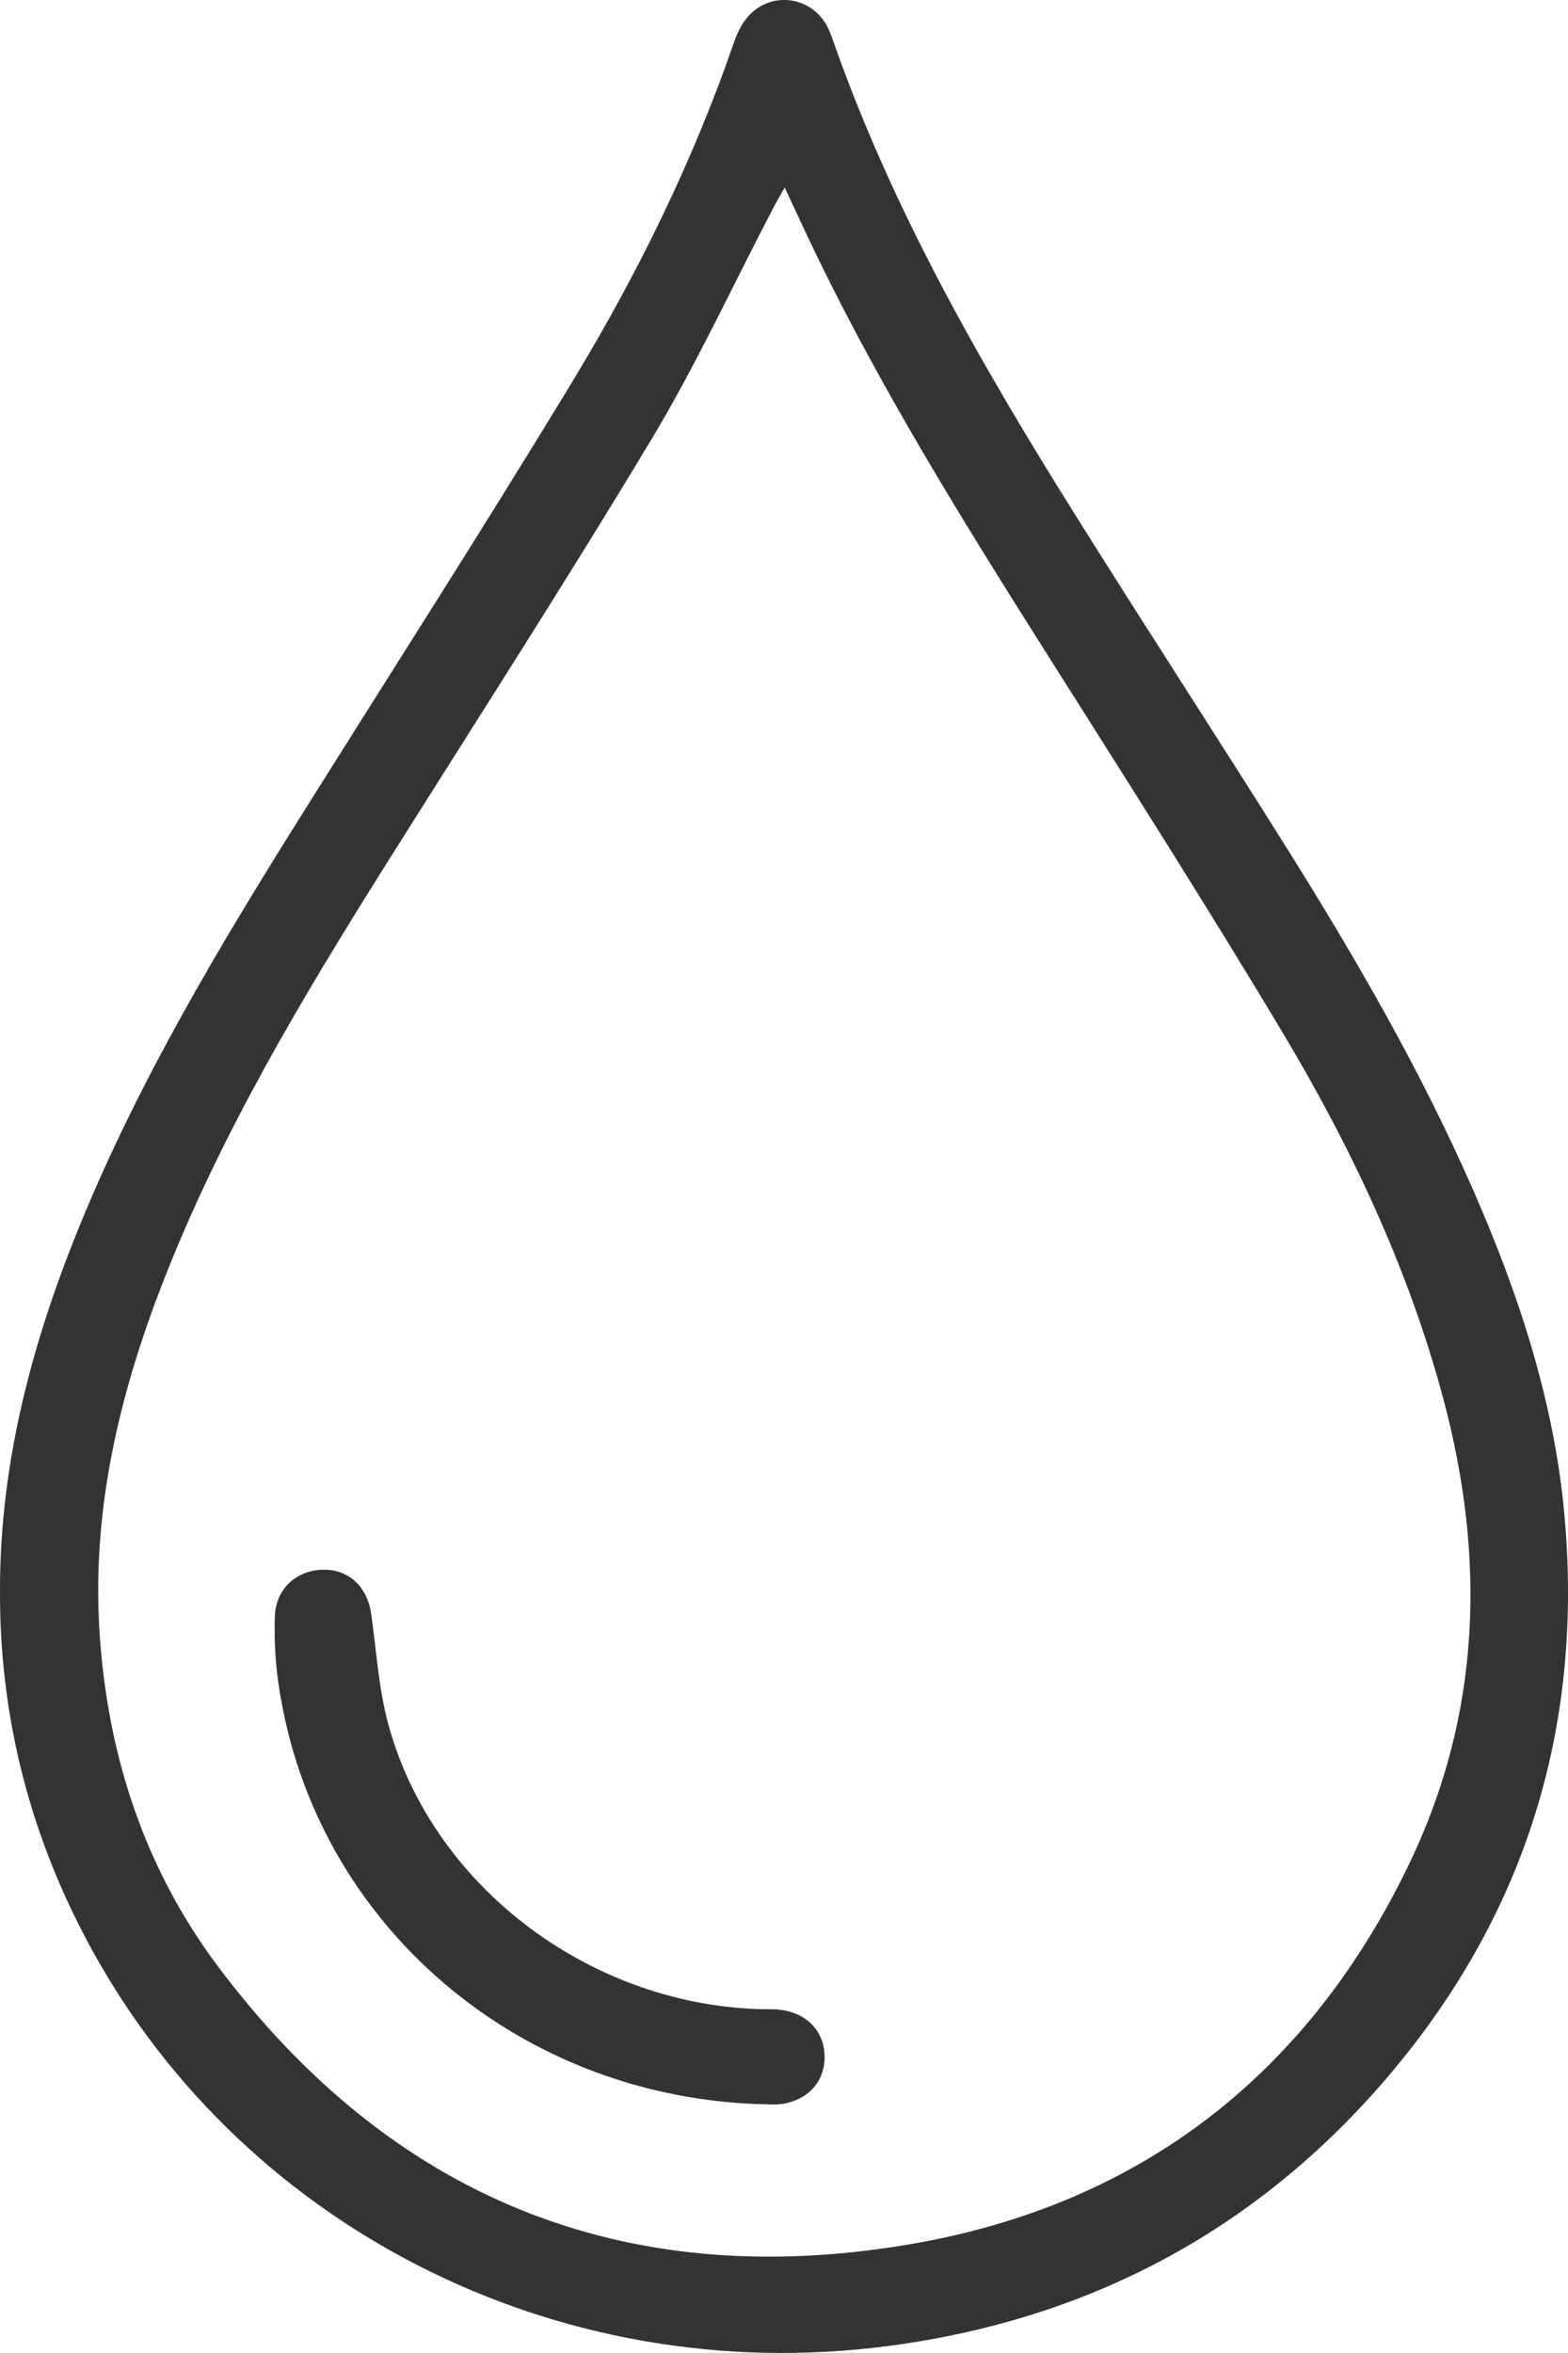
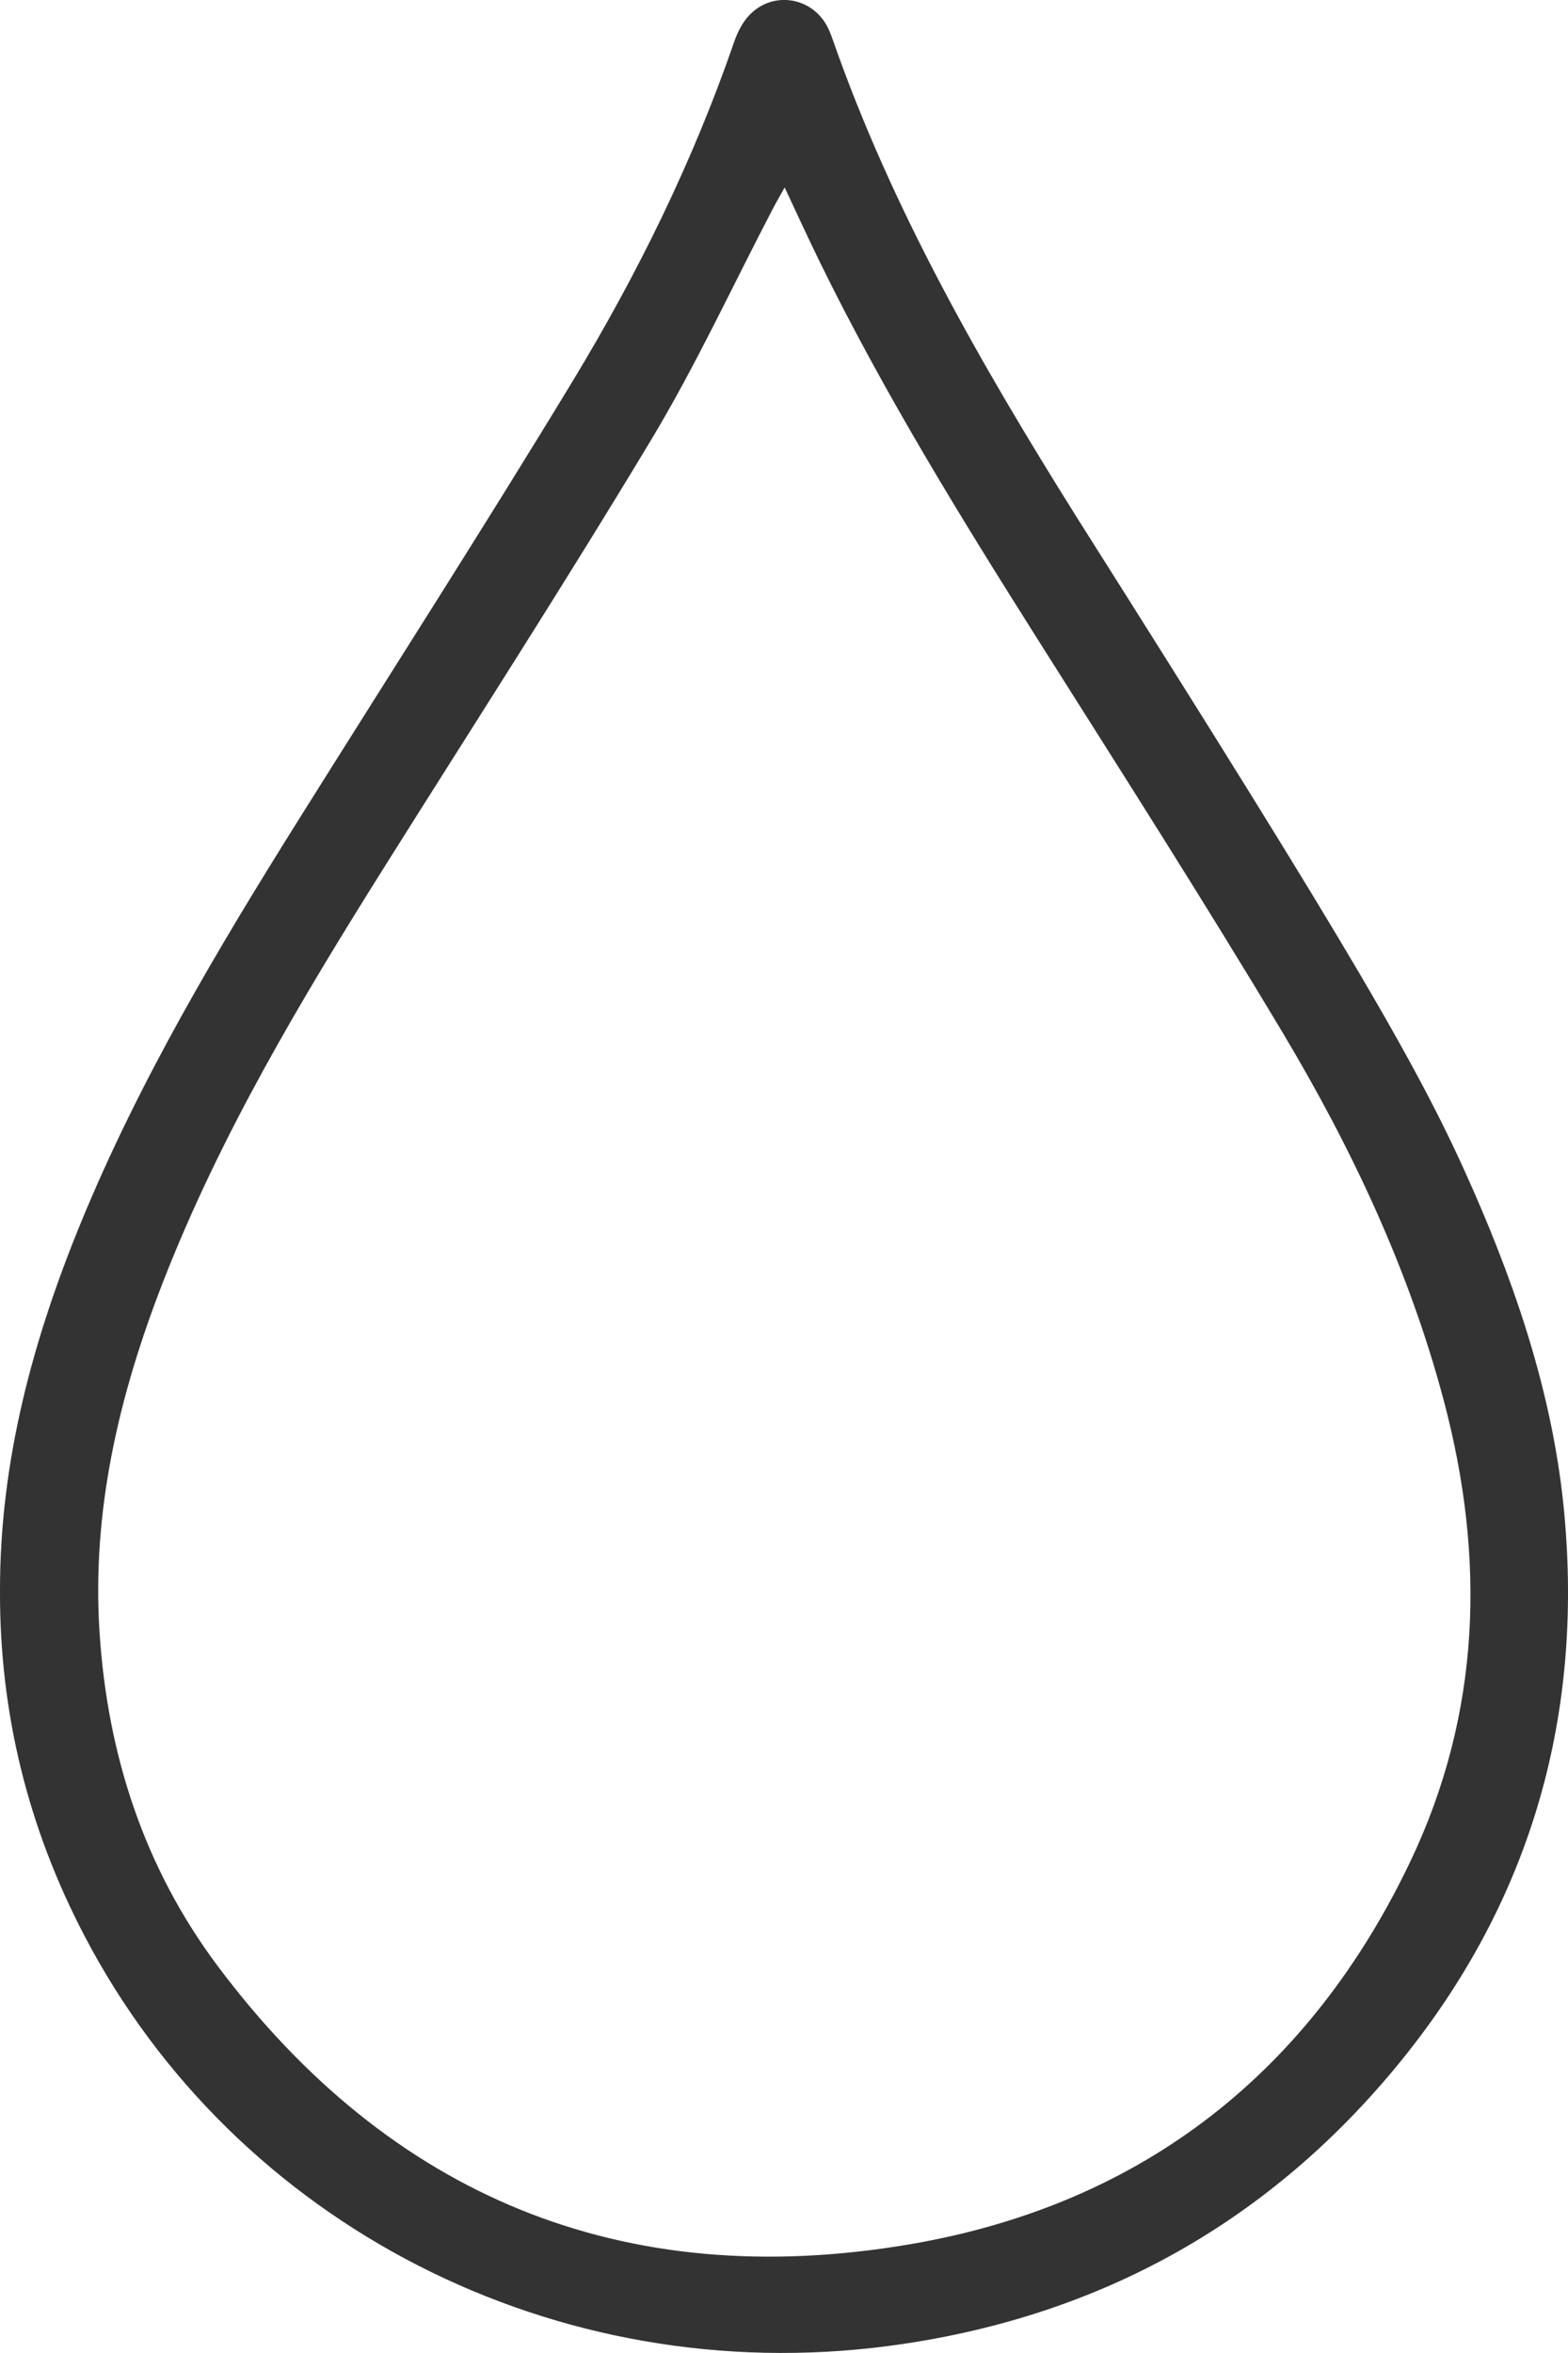
<svg xmlns="http://www.w3.org/2000/svg" width="48" height="72" viewBox="0 0 48 72" fill="none">
  <g clip-path="url(#clip0_24_247)">
-     <path d="M-9.83253e-05 48.641C-9.83253e-05 44.722 0.997 41.011 2.481 37.401C4.266 33.059 6.668 29.028 9.164 25.047C11.955 20.594 14.796 16.169 17.521 11.678C19.523 8.378 21.218 4.924 22.475 1.28C22.573 0.995 22.72 0.7 22.924 0.479C23.602 -0.255 24.756 -0.126 25.274 0.721C25.37 0.879 25.437 1.056 25.498 1.23C27.306 6.405 30.027 11.144 32.937 15.789C35.083 19.216 37.294 22.604 39.441 26.031C41.539 29.379 43.511 32.796 45.095 36.41C46.484 39.577 47.559 42.836 47.883 46.275C48.478 52.608 46.822 58.334 42.688 63.305C38.695 68.106 33.501 70.952 27.213 71.783C17.012 73.131 7.208 68.065 2.593 59.248C0.846 55.915 -0.018 52.38 -9.83253e-05 48.641ZM24.021 5.735C23.868 6.01 23.762 6.19 23.664 6.377C22.428 8.741 21.31 11.171 19.935 13.456C17.293 17.85 14.51 22.165 11.779 26.51C9.212 30.595 6.743 34.729 4.992 39.223C3.643 42.687 2.802 46.231 3.049 49.977C3.295 53.703 4.414 57.154 6.667 60.163C11.919 67.175 19.037 70.178 27.859 68.672C35.022 67.449 40.122 63.358 43.172 56.963C45.342 52.411 45.475 47.668 44.197 42.855C43.133 38.85 41.374 35.12 39.246 31.566C36.82 27.513 34.272 23.529 31.747 19.533C29.371 15.771 27.039 11.987 25.087 7.997C24.734 7.277 24.401 6.547 24.019 5.733L24.021 5.735Z" fill="#333333" />
-     <path d="M23.12 64.381C15.573 64.068 9.444 58.592 8.498 51.319C8.419 50.709 8.395 50.087 8.414 49.473C8.439 48.638 9.039 48.068 9.847 48.034C10.652 47.999 11.24 48.531 11.363 49.386C11.524 50.513 11.59 51.665 11.886 52.757C13.214 57.659 17.957 61.286 23.186 61.476C23.408 61.484 23.633 61.471 23.854 61.494C24.672 61.58 25.211 62.124 25.241 62.881C25.272 63.641 24.784 64.235 23.975 64.373C23.698 64.42 23.406 64.381 23.121 64.381H23.12Z" fill="#333333" />
+     <path d="M-9.83253e-05 48.641C-9.83253e-05 44.722 0.997 41.011 2.481 37.401C4.266 33.059 6.668 29.028 9.164 25.047C11.955 20.594 14.796 16.169 17.521 11.678C19.523 8.378 21.218 4.924 22.475 1.28C22.573 0.995 22.72 0.7 22.924 0.479C23.602 -0.255 24.756 -0.126 25.274 0.721C25.37 0.879 25.437 1.056 25.498 1.23C27.306 6.405 30.027 11.144 32.937 15.789C41.539 29.379 43.511 32.796 45.095 36.41C46.484 39.577 47.559 42.836 47.883 46.275C48.478 52.608 46.822 58.334 42.688 63.305C38.695 68.106 33.501 70.952 27.213 71.783C17.012 73.131 7.208 68.065 2.593 59.248C0.846 55.915 -0.018 52.38 -9.83253e-05 48.641ZM24.021 5.735C23.868 6.01 23.762 6.19 23.664 6.377C22.428 8.741 21.31 11.171 19.935 13.456C17.293 17.85 14.51 22.165 11.779 26.51C9.212 30.595 6.743 34.729 4.992 39.223C3.643 42.687 2.802 46.231 3.049 49.977C3.295 53.703 4.414 57.154 6.667 60.163C11.919 67.175 19.037 70.178 27.859 68.672C35.022 67.449 40.122 63.358 43.172 56.963C45.342 52.411 45.475 47.668 44.197 42.855C43.133 38.85 41.374 35.12 39.246 31.566C36.82 27.513 34.272 23.529 31.747 19.533C29.371 15.771 27.039 11.987 25.087 7.997C24.734 7.277 24.401 6.547 24.019 5.733L24.021 5.735Z" fill="#333333" />
  </g>
  <defs>
    <clipPath id="clip0_24_247">
      <rect width="48" height="72" fill="white" />
    </clipPath>
  </defs>
</svg>